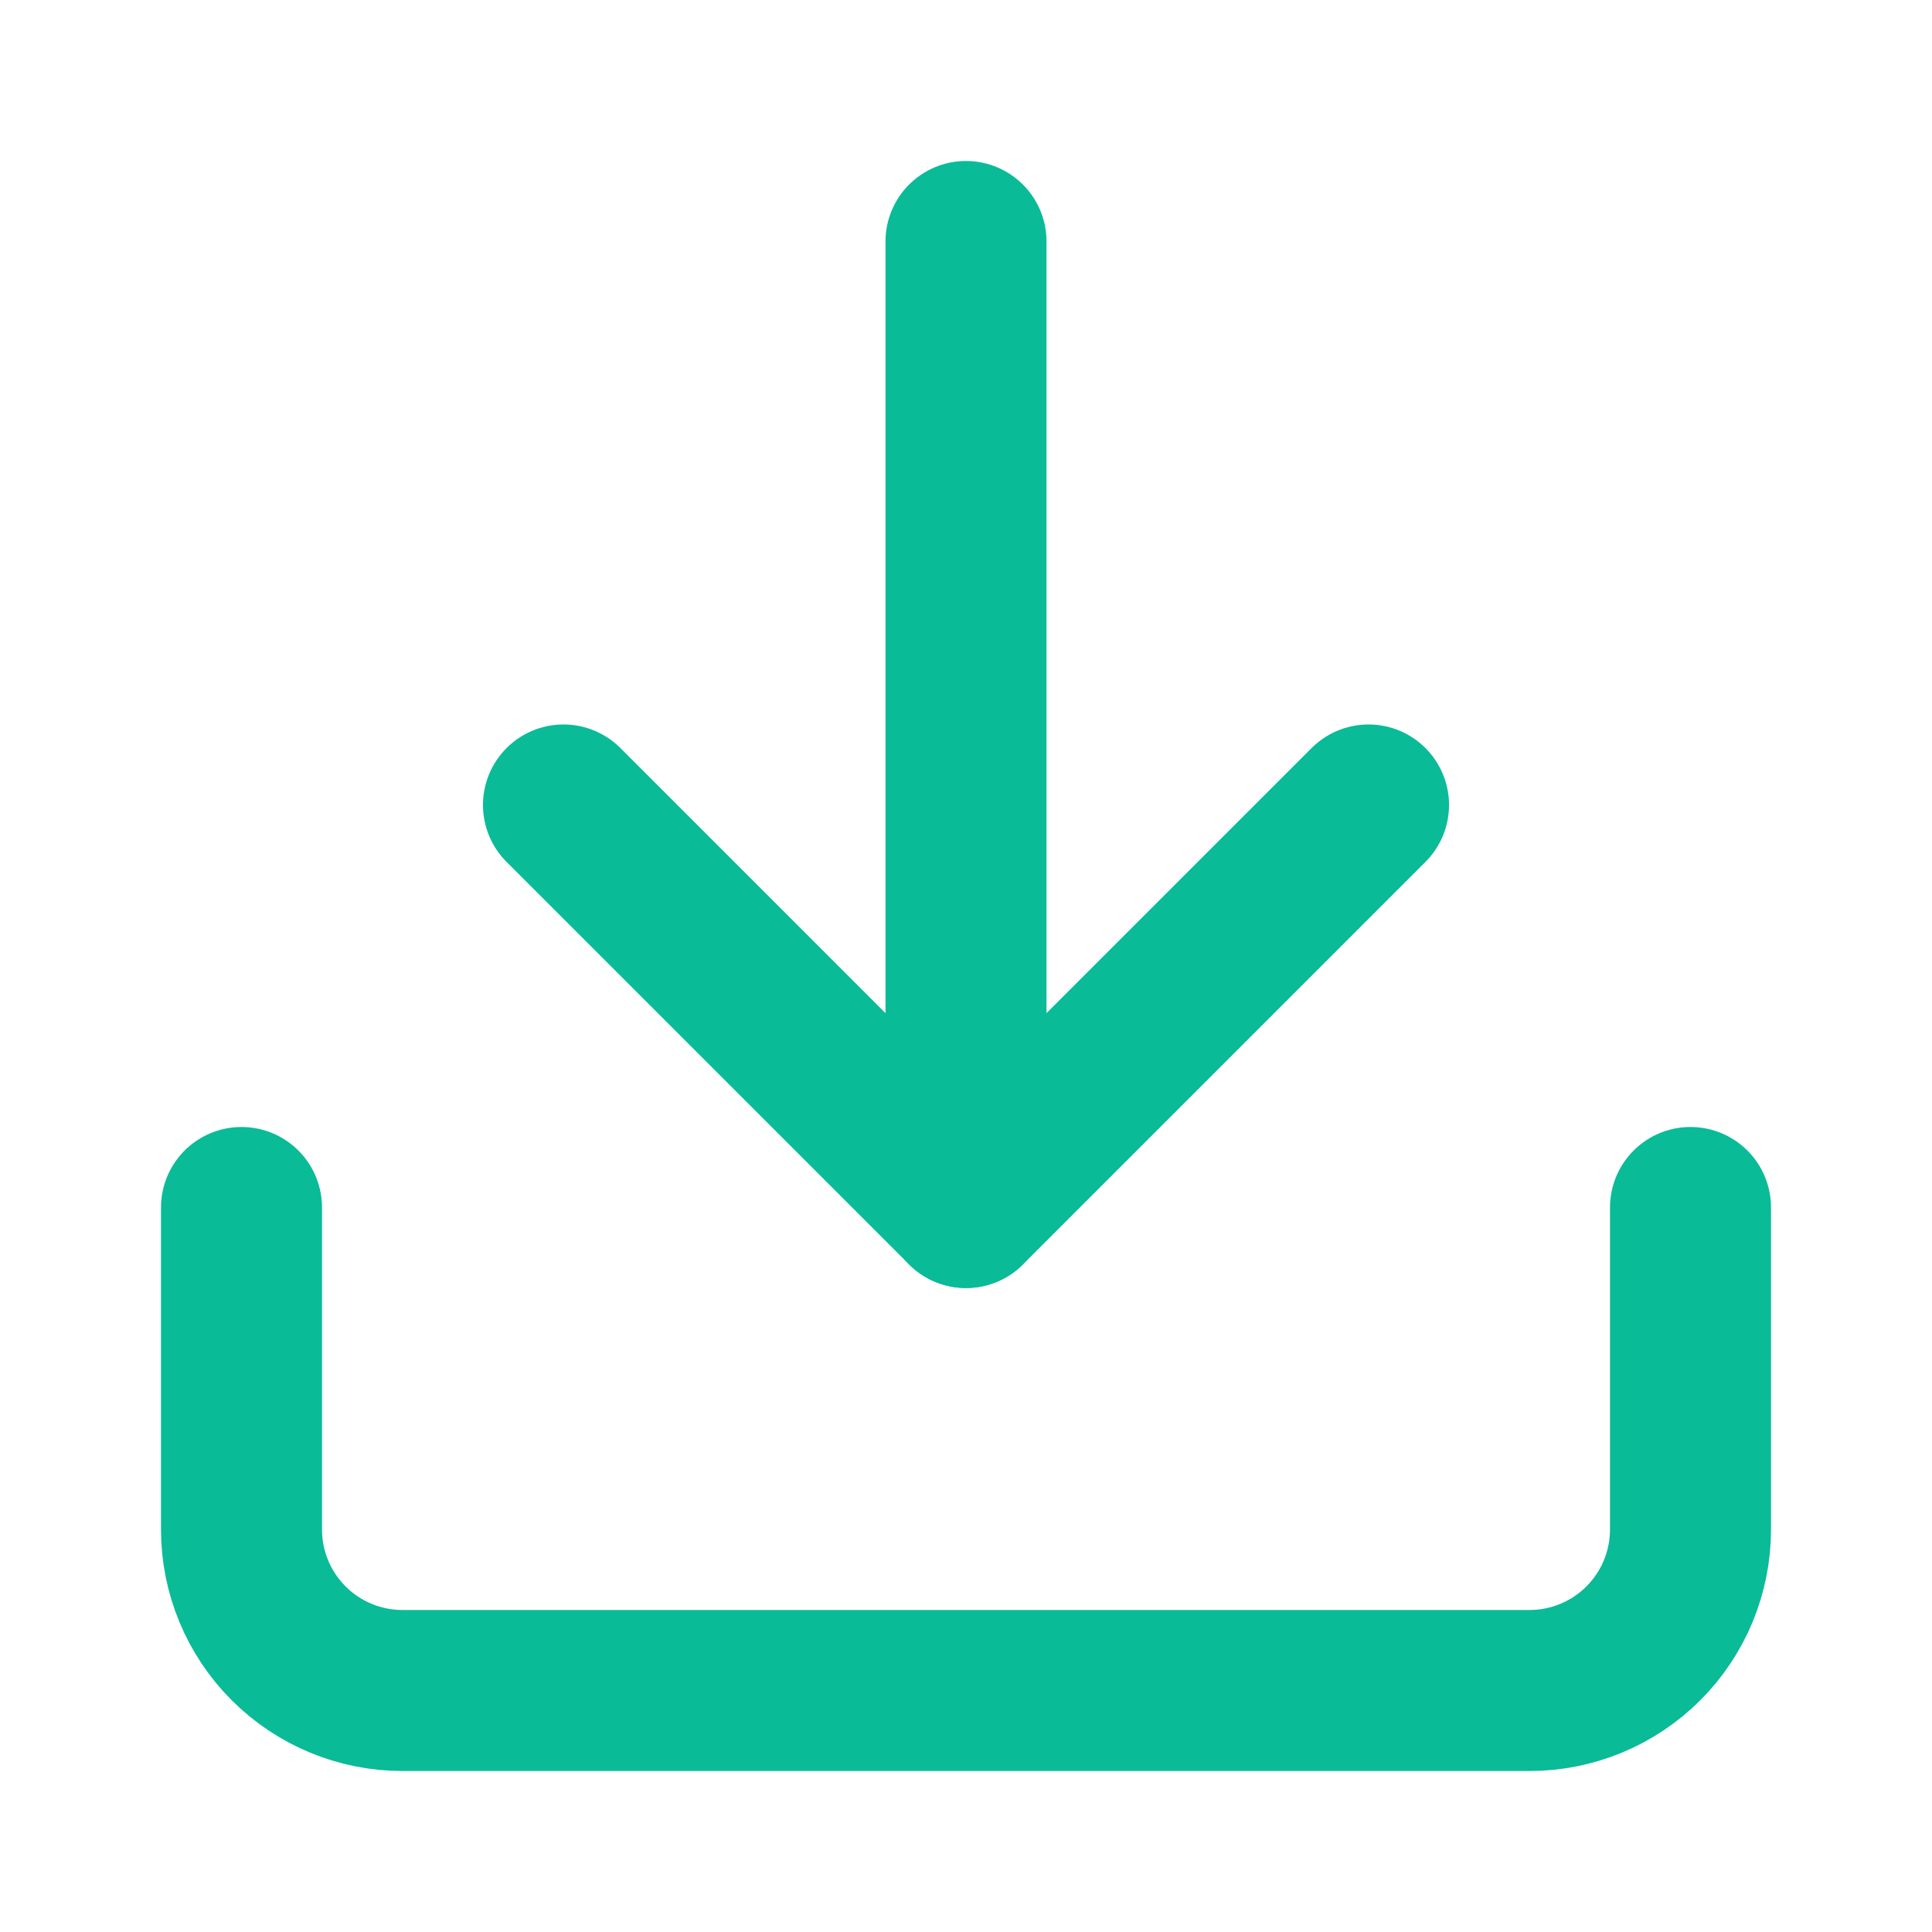
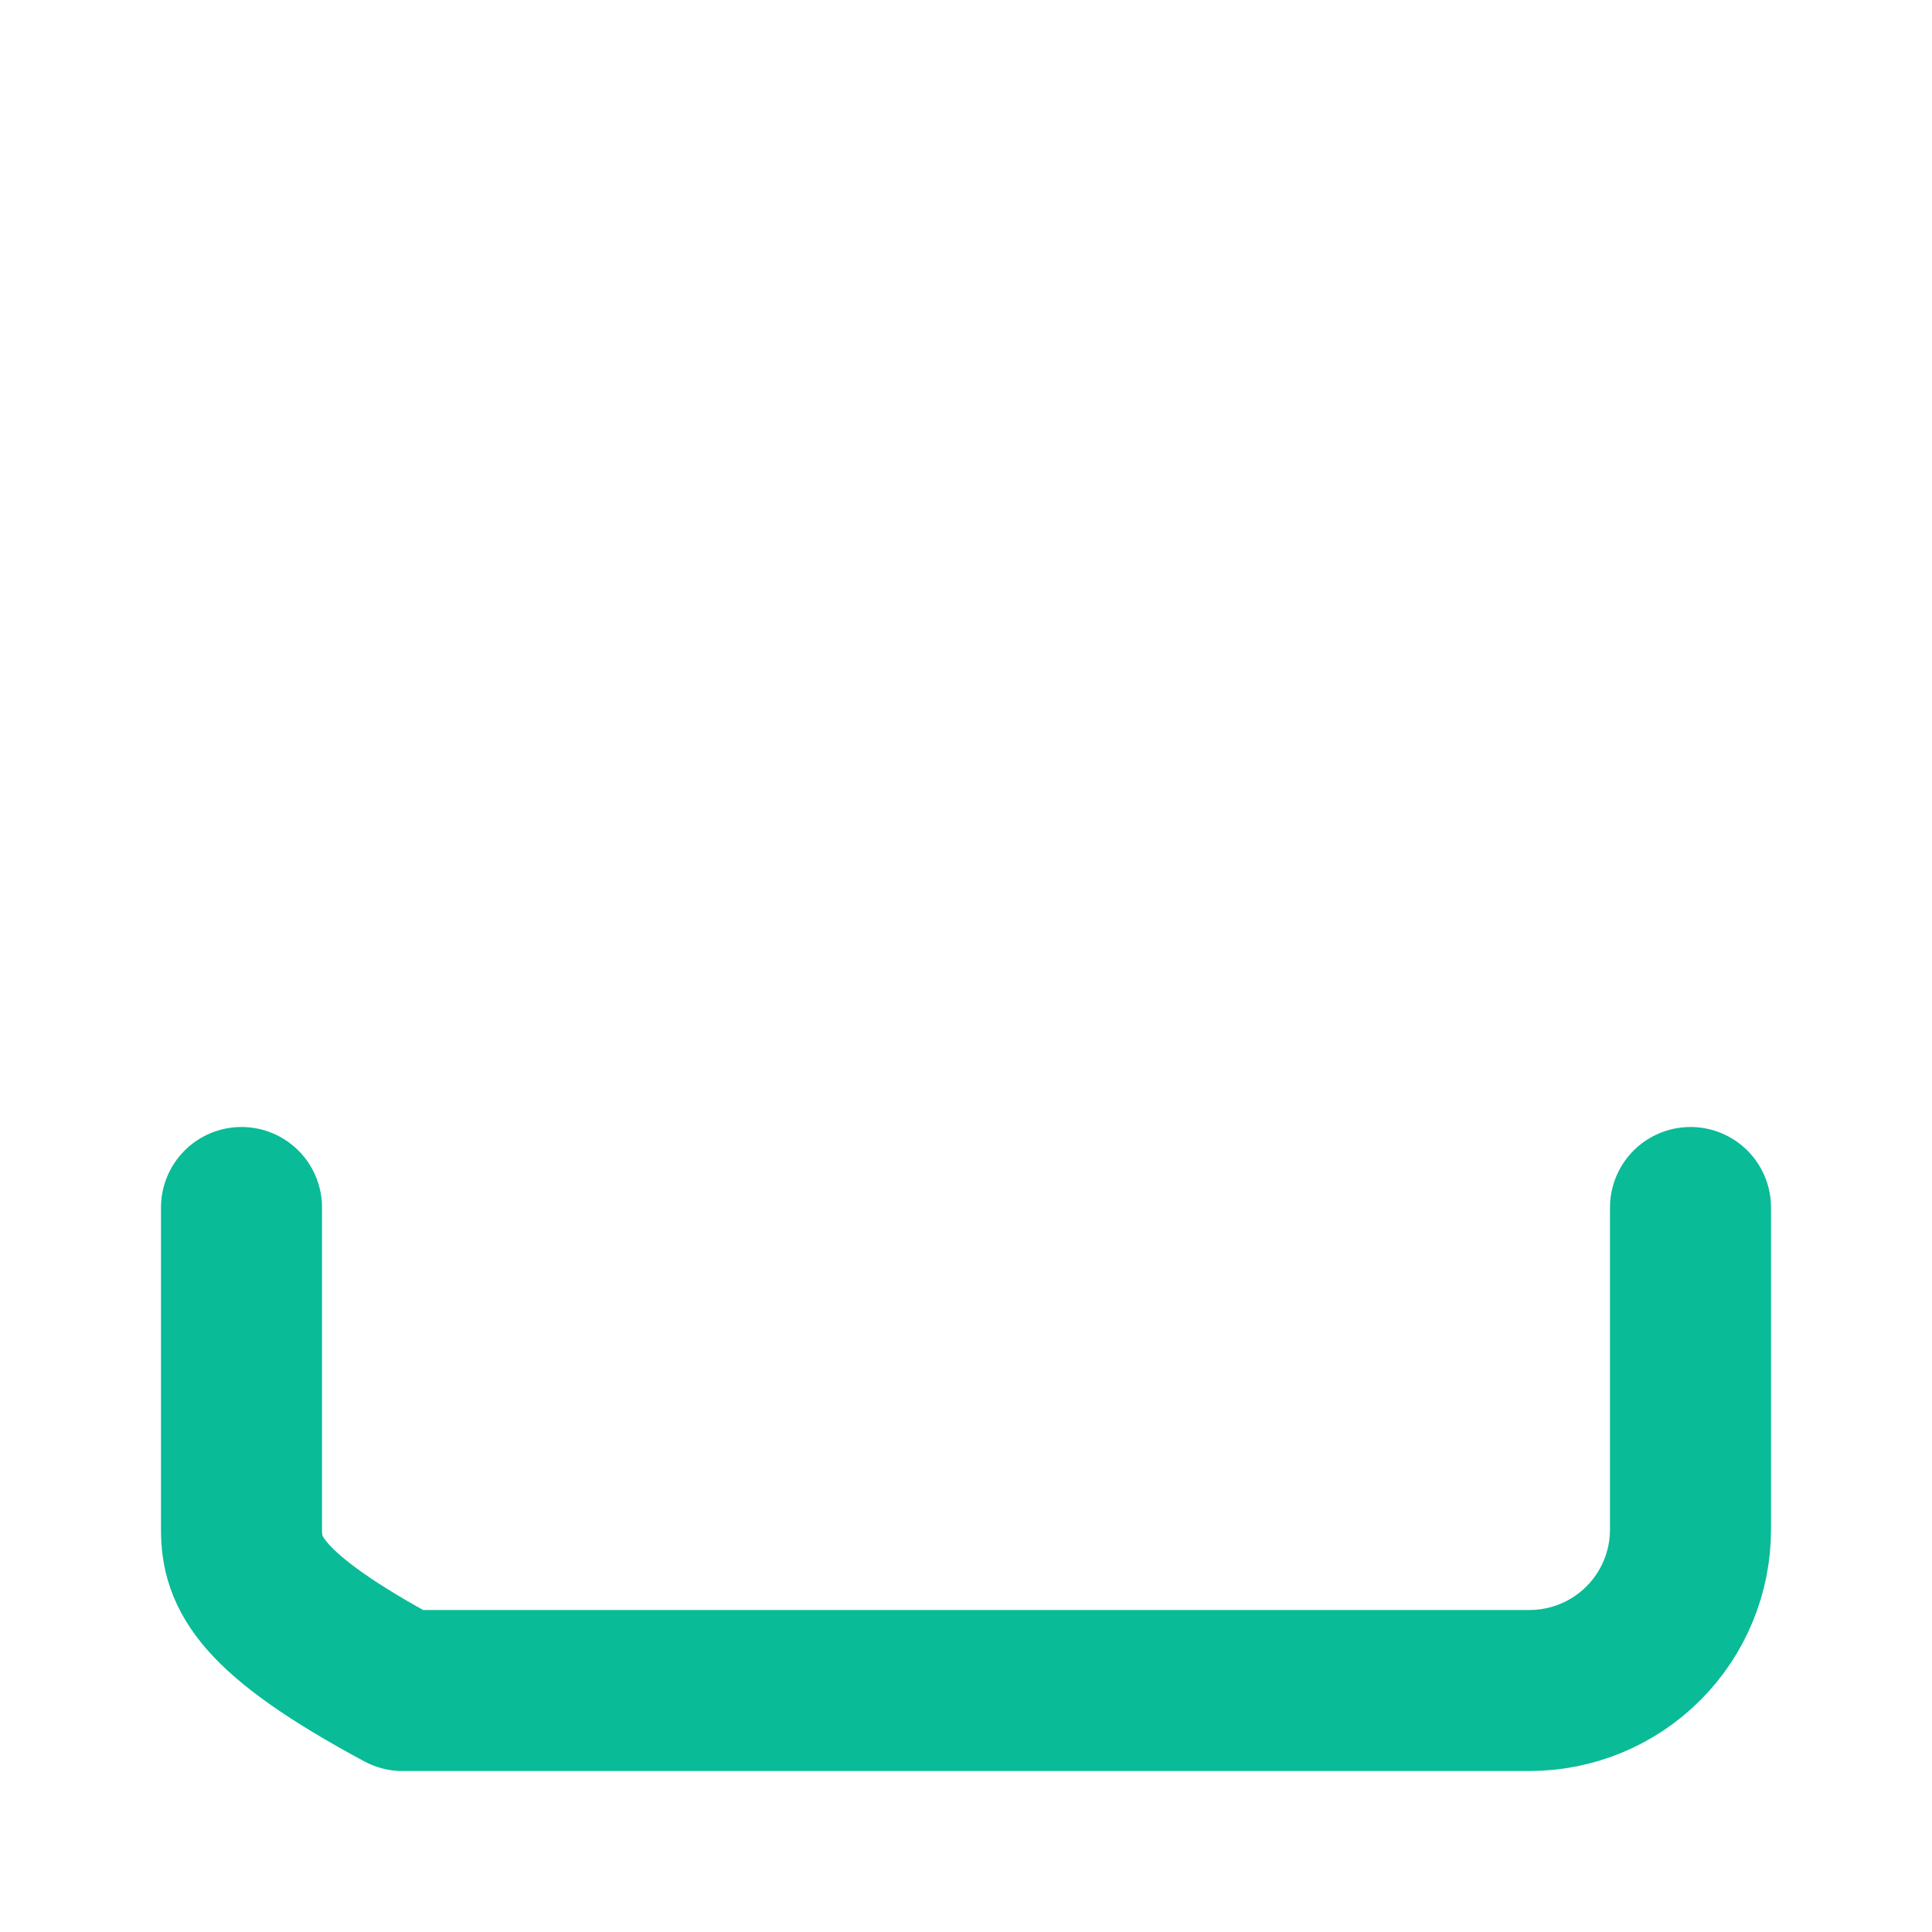
<svg xmlns="http://www.w3.org/2000/svg" width="32" height="32" viewBox="0 0 32 32" fill="none">
-   <path d="M16 20V4" stroke="#0ABB98" stroke-width="2.667" stroke-linecap="round" stroke-linejoin="round" />
-   <path d="M28 20V25.333C28 26.041 27.719 26.719 27.219 27.219C26.719 27.719 26.041 28 25.333 28H6.667C5.959 28 5.281 27.719 4.781 27.219C4.281 26.719 4 26.041 4 25.333V20" stroke="#0ABB98" stroke-width="2.667" stroke-linecap="round" stroke-linejoin="round" />
-   <path d="M9.333 13.333L16 20L22.667 13.333" stroke="#0ABB98" stroke-width="2.667" stroke-linecap="round" stroke-linejoin="round" />
+   <path d="M28 20V25.333C28 26.041 27.719 26.719 27.219 27.219C26.719 27.719 26.041 28 25.333 28H6.667C4.281 26.719 4 26.041 4 25.333V20" stroke="#0ABB98" stroke-width="2.667" stroke-linecap="round" stroke-linejoin="round" />
</svg>